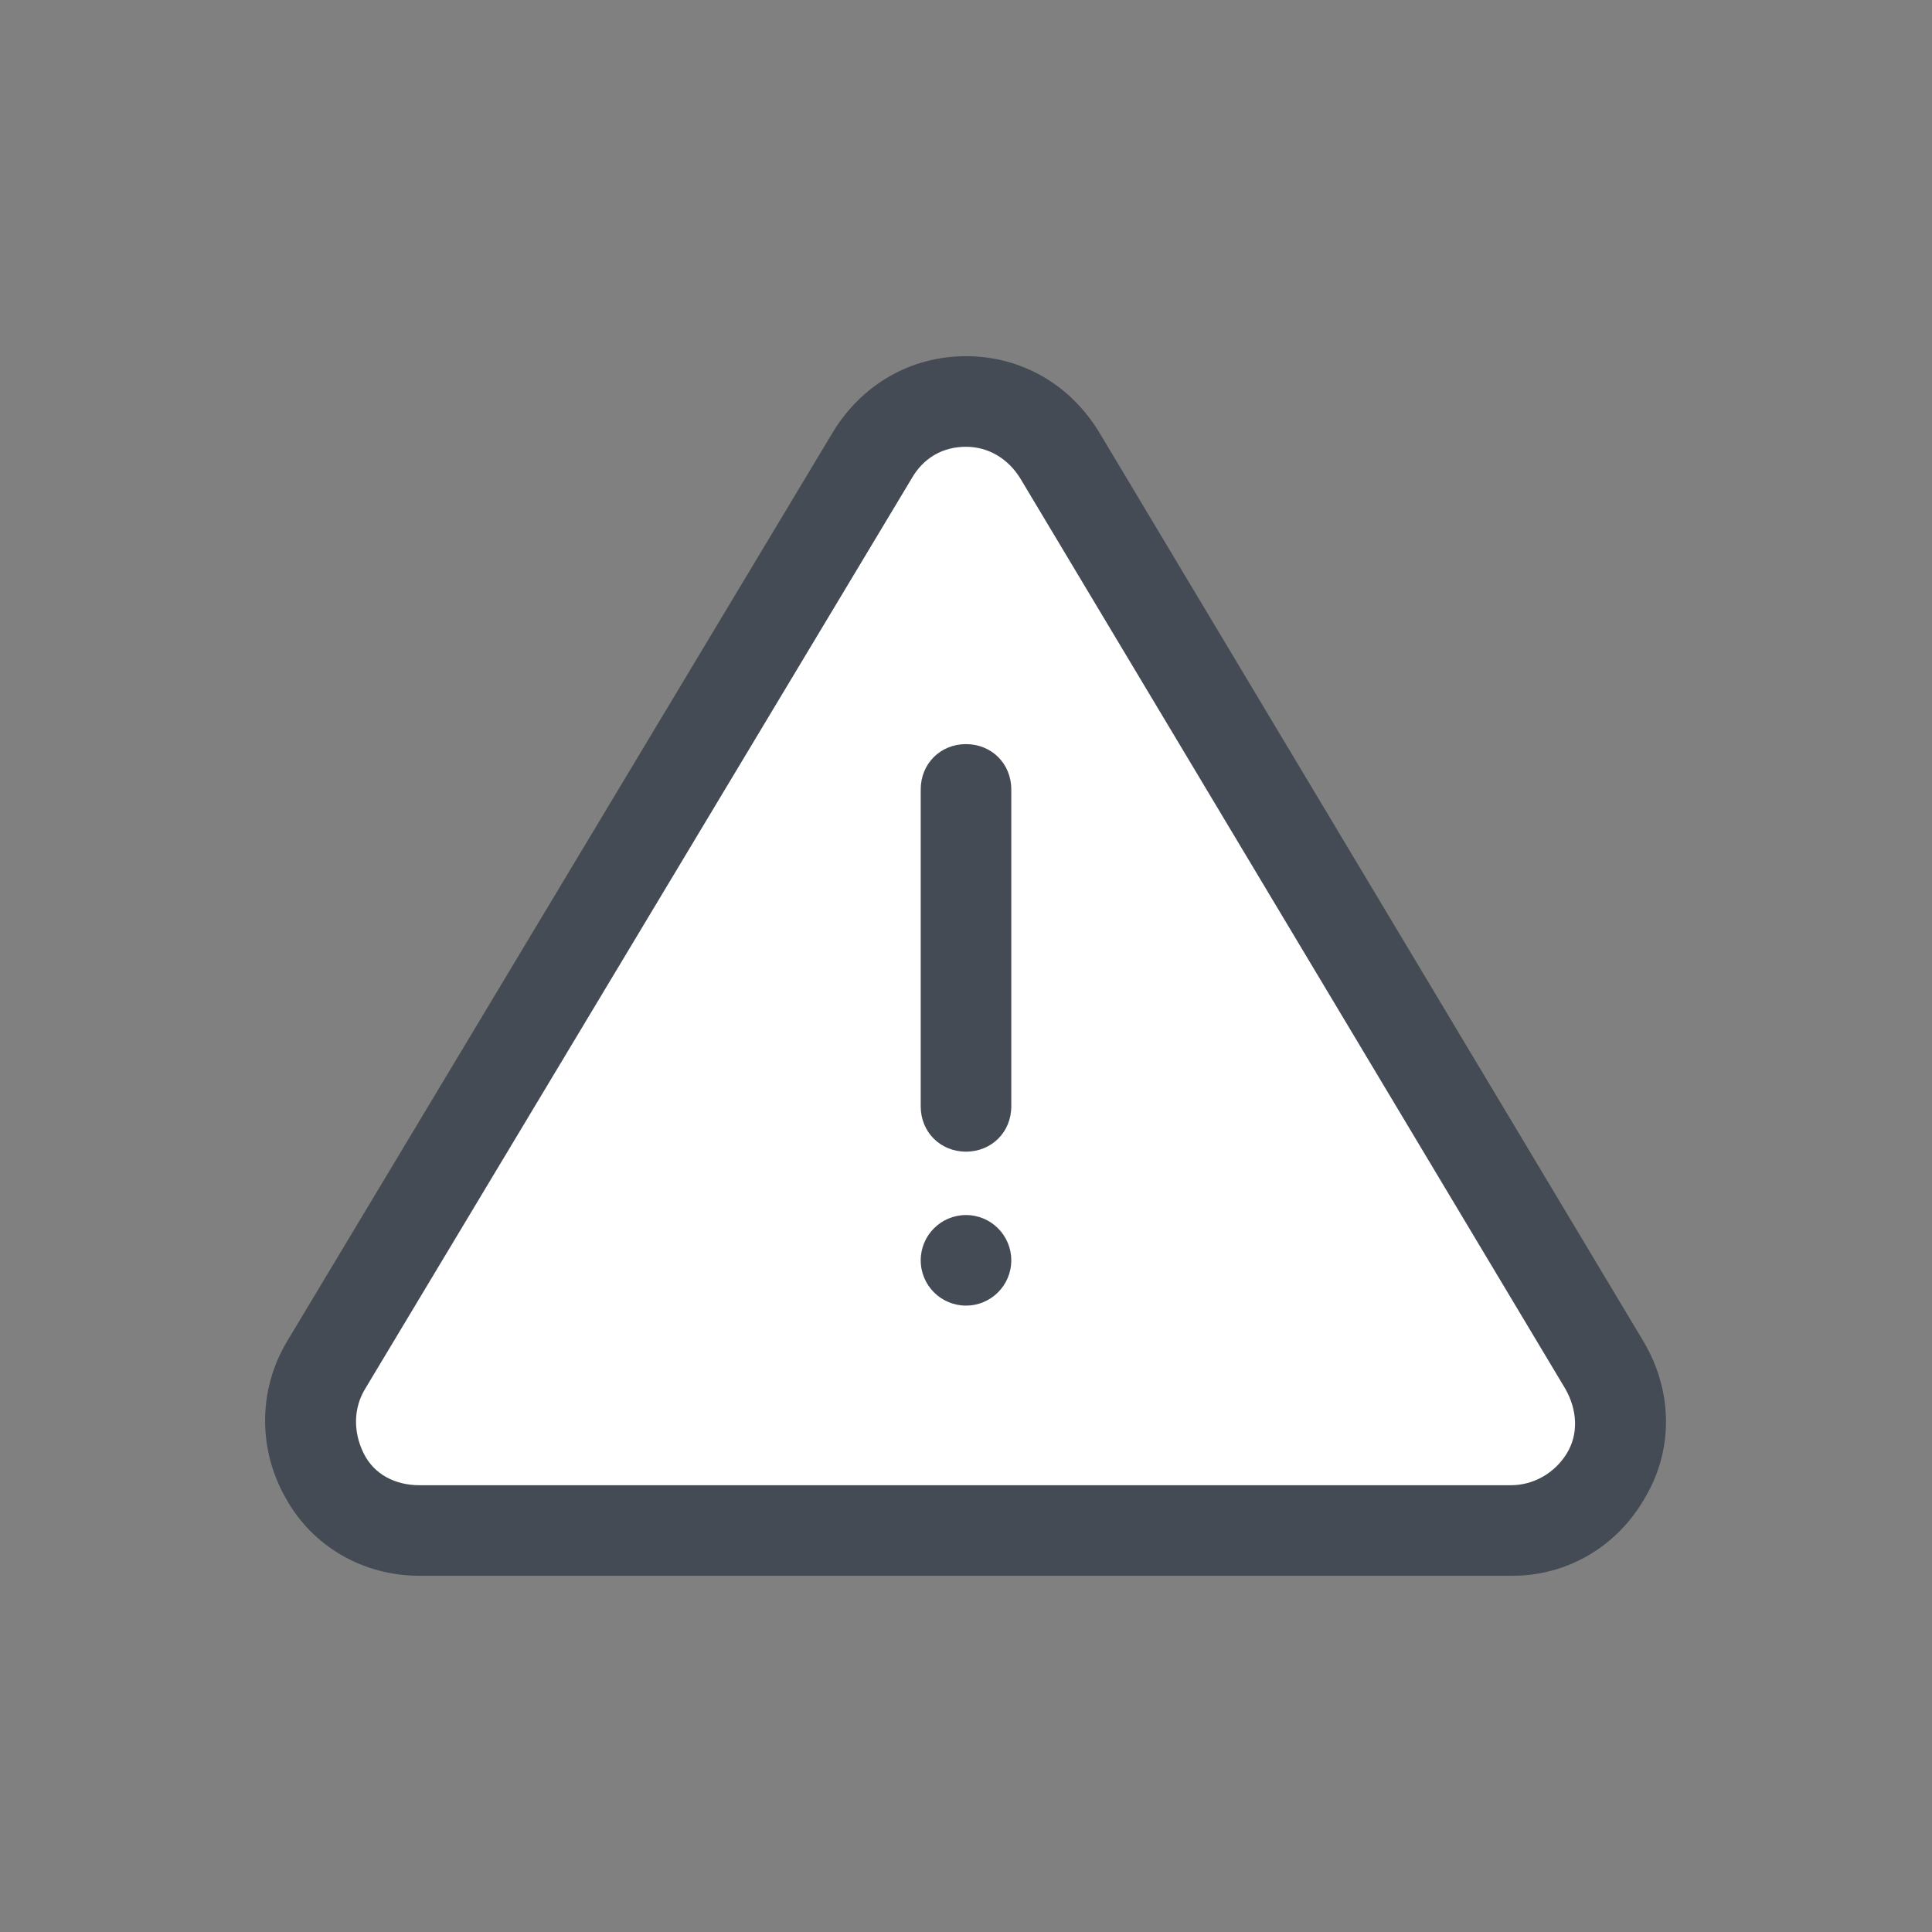
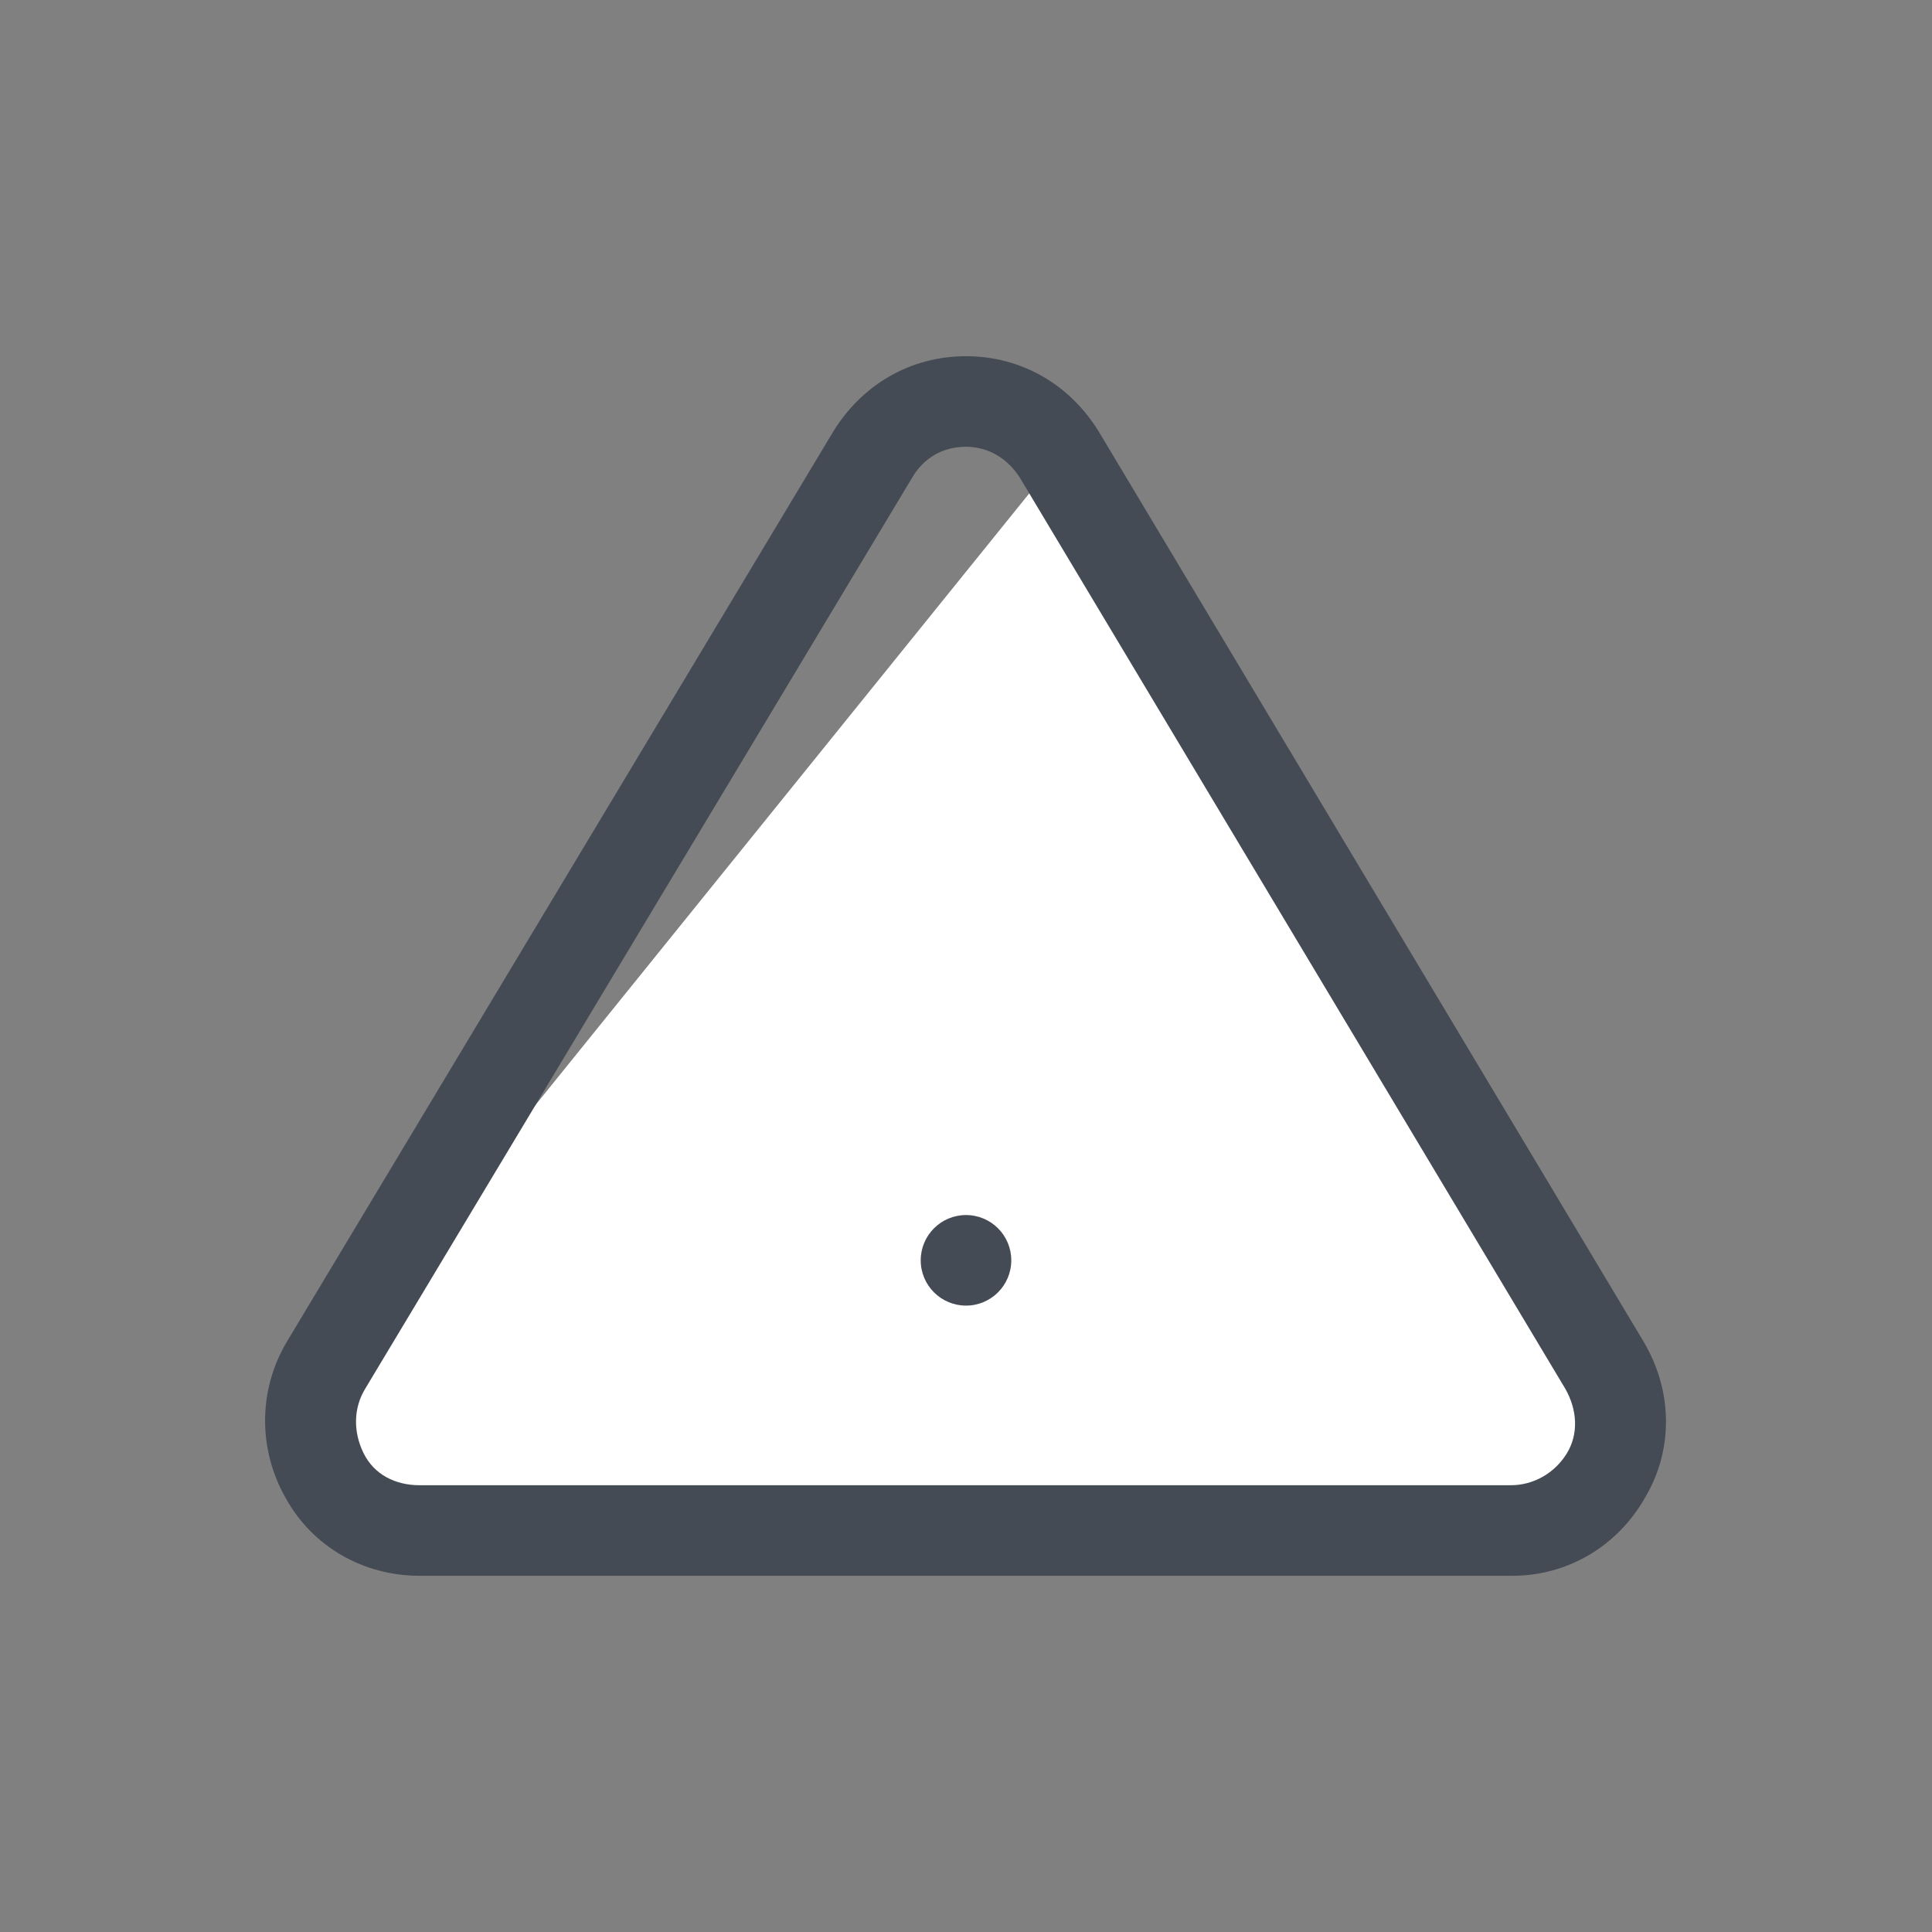
<svg xmlns="http://www.w3.org/2000/svg" version="1.1" id="Ð¡Ð»Ð¾Ð¹_1" x="0px" y="0px" viewBox="0 0 128 128" enable-background="new 0 0 128 128" xml:space="preserve" width="16" height="16" style="fill: rgb(0, 0, 0);">
  <rect x="0" y="0" width="128" height="128" fill="#808080" stroke="none" />
  <g>
    <g>
      <g>
        <g>
          <g>
            <g>
-               <path fill="#FFFFFF" d="M27.8,101.4h72.3c5.6,0,9.1-6.1,6.2-10.9L70.2,30.2c-2.8-4.7-9.6-4.7-12.4,0L21.6,90.4&#10;&#09;&#09;&#09;&#09;&#09;&#09;&#09;C18.8,95.2,22.2,101.4,27.8,101.4z" />
+               <path fill="#FFFFFF" d="M27.8,101.4h72.3c5.6,0,9.1-6.1,6.2-10.9L70.2,30.2L21.6,90.4&#10;&#09;&#09;&#09;&#09;&#09;&#09;&#09;C18.8,95.2,22.2,101.4,27.8,101.4z" />
            </g>
          </g>
        </g>
        <g>
          <g>
            <g>
              <path fill="#454B54" d="M100.2,104.4H27.8c-3.7,0-7.1-1.9-8.9-5.2c-1.8-3.2-1.8-7.1,0.1-10.3l36.2-60.3c1.9-3.1,5.1-5,8.8-5&#10;&#09;&#09;&#09;&#09;&#09;&#09;&#09;s6.9,1.9,8.8,5l36.1,60.3c1.9,3.2,2,7.1,0.1,10.3C107.2,102.4,103.9,104.4,100.2,104.4z M64,29.6c-1.5,0-2.8,0.7-3.6,2.1&#10;&#09;&#09;&#09;&#09;&#09;&#09;&#09;L24.2,92c-0.8,1.3-0.8,2.9-0.1,4.3s2.1,2.1,3.7,2.1h72.3c1.5,0,2.9-0.8,3.7-2.1c0.8-1.3,0.7-2.9-0.1-4.3L67.6,31.7&#10;&#09;&#09;&#09;&#09;&#09;&#09;&#09;C66.8,30.4,65.5,29.6,64,29.6z" />
            </g>
          </g>
        </g>
        <g>
          <g>
            <g>
              <g>
                <g>
-                   <path fill="#454B54" d="M61,73.3c0,1.7,1.3,3,3,3l0,0c1.7,0,3-1.3,3-3v-21c0-1.7-1.3-3-3-3l0,0c-1.7,0-3,1.3-3,3" />
-                 </g>
+                   </g>
              </g>
            </g>
            <g>
              <g>
                <g>
                  <circle fill="#454B54" cx="64" cy="83.5" r="3" />
                </g>
              </g>
            </g>
          </g>
        </g>
      </g>
    </g>
  </g>
</svg>